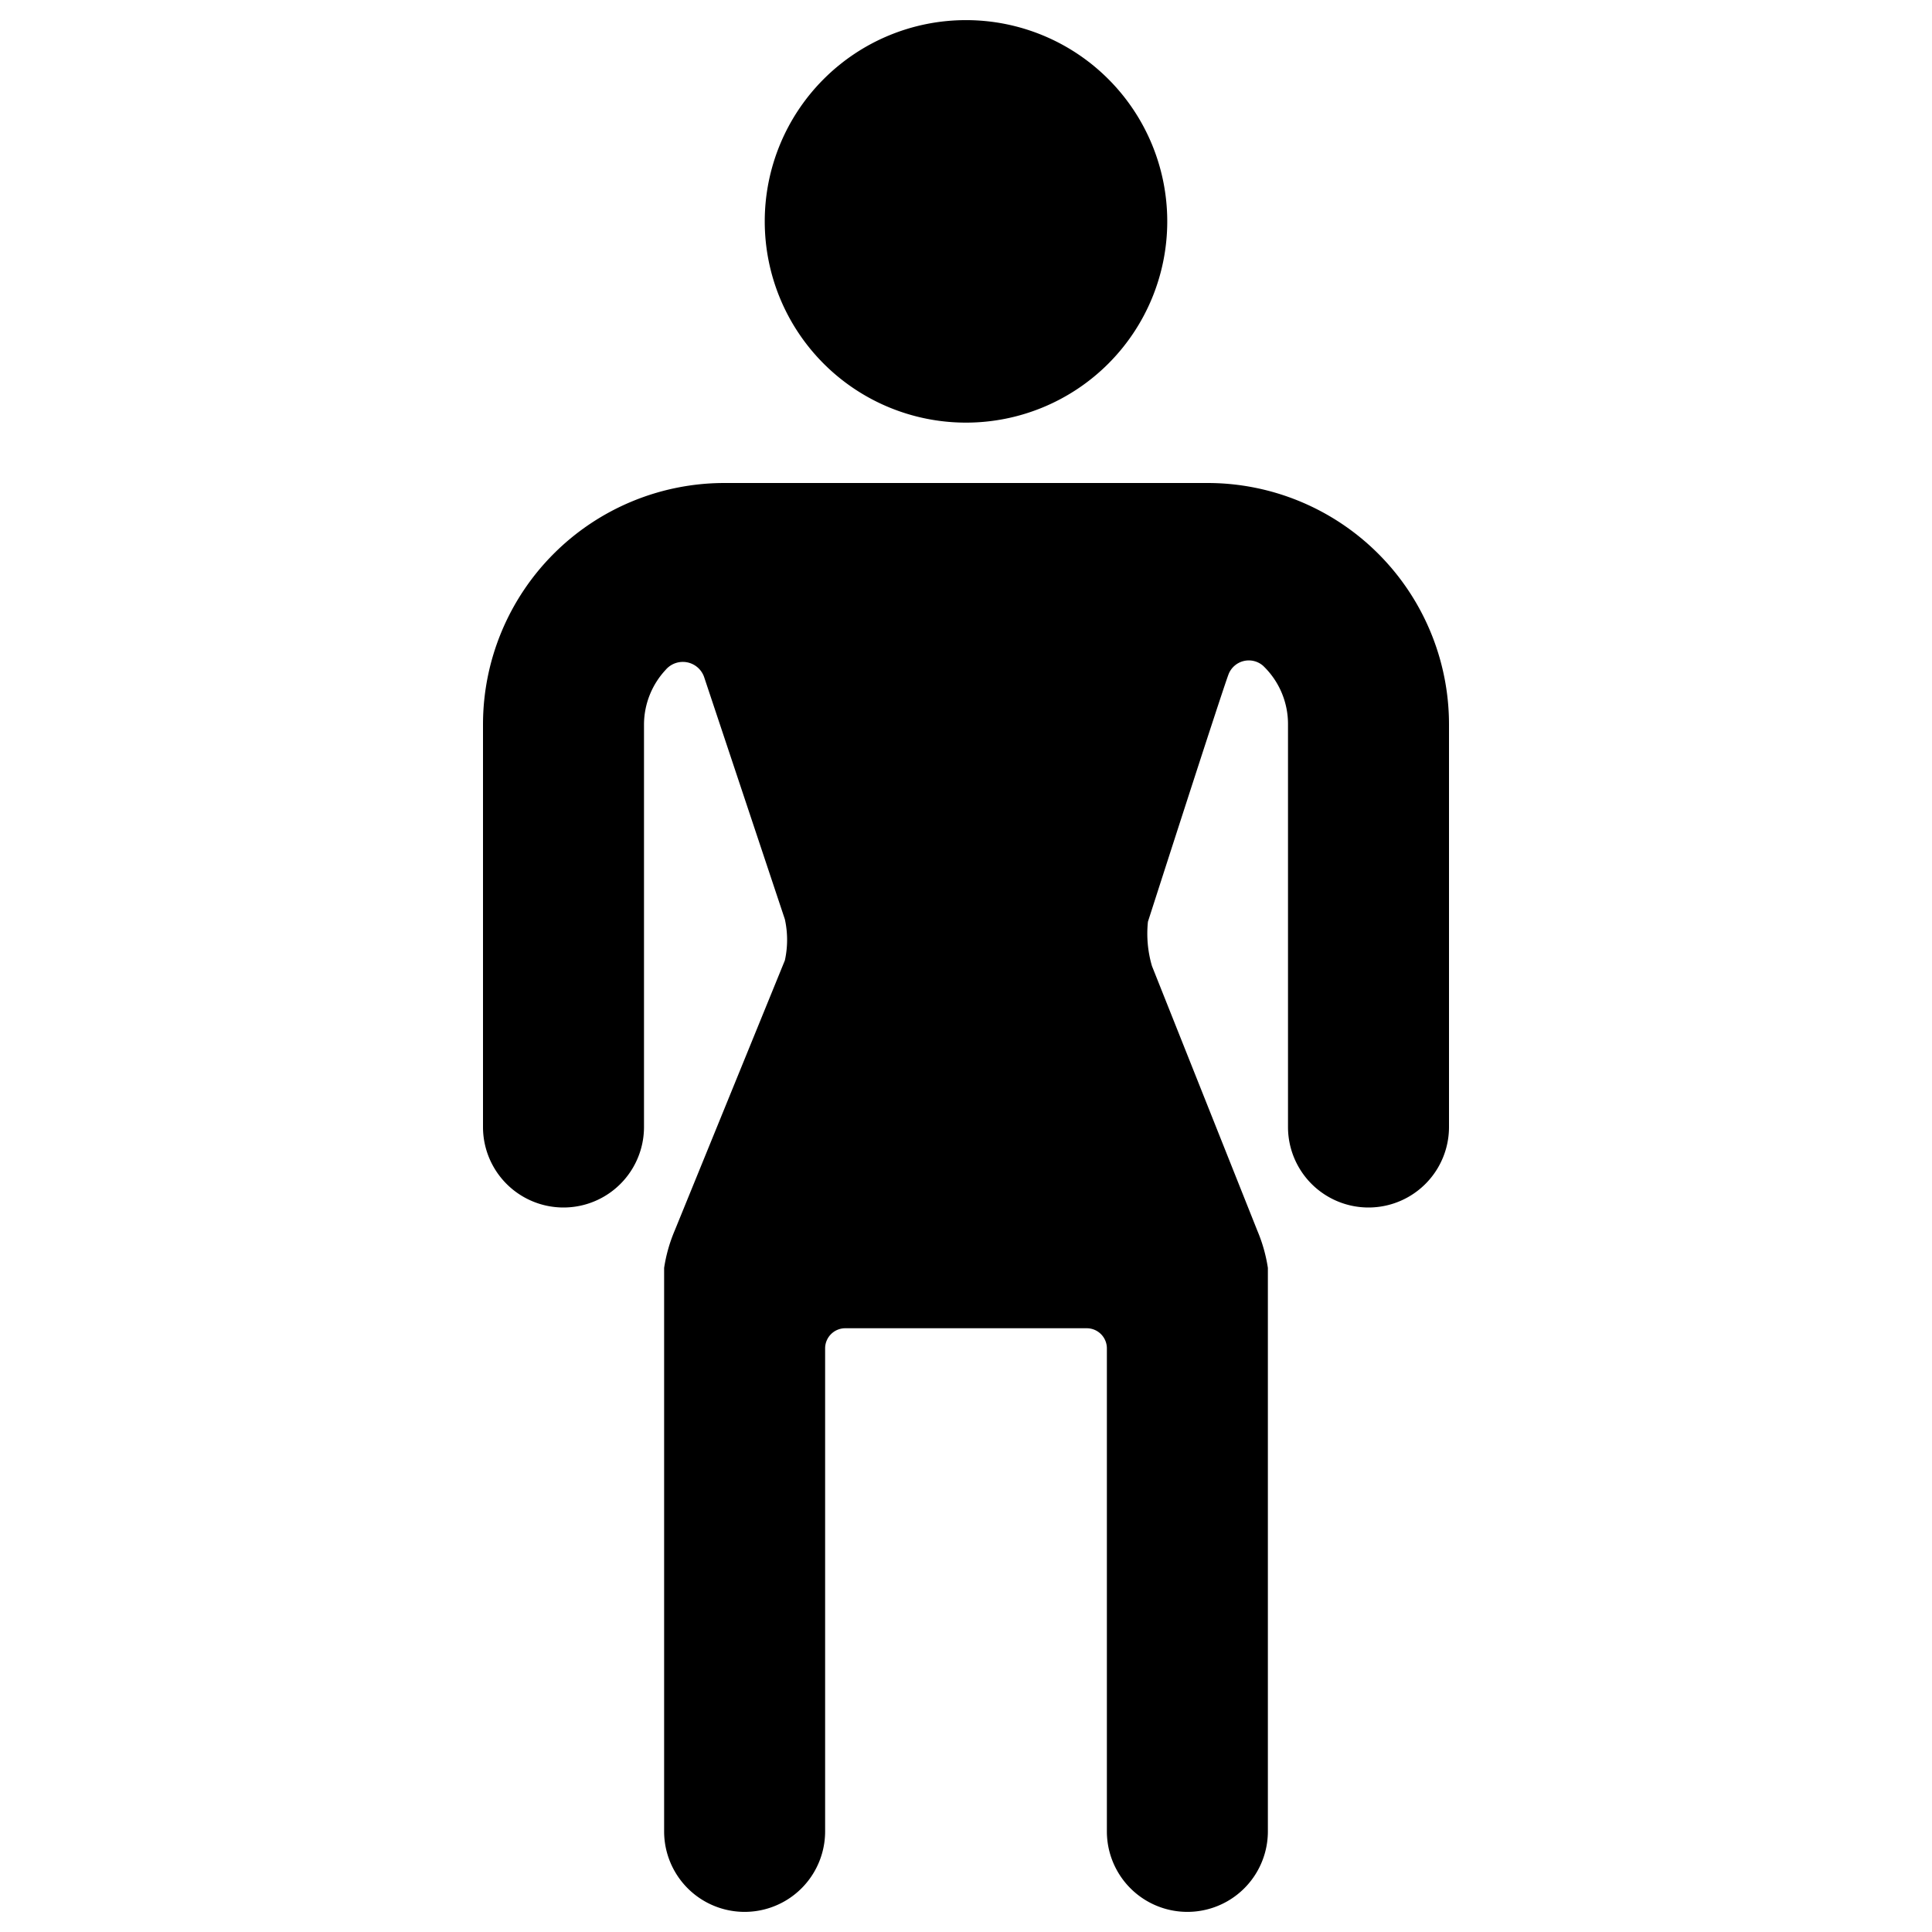
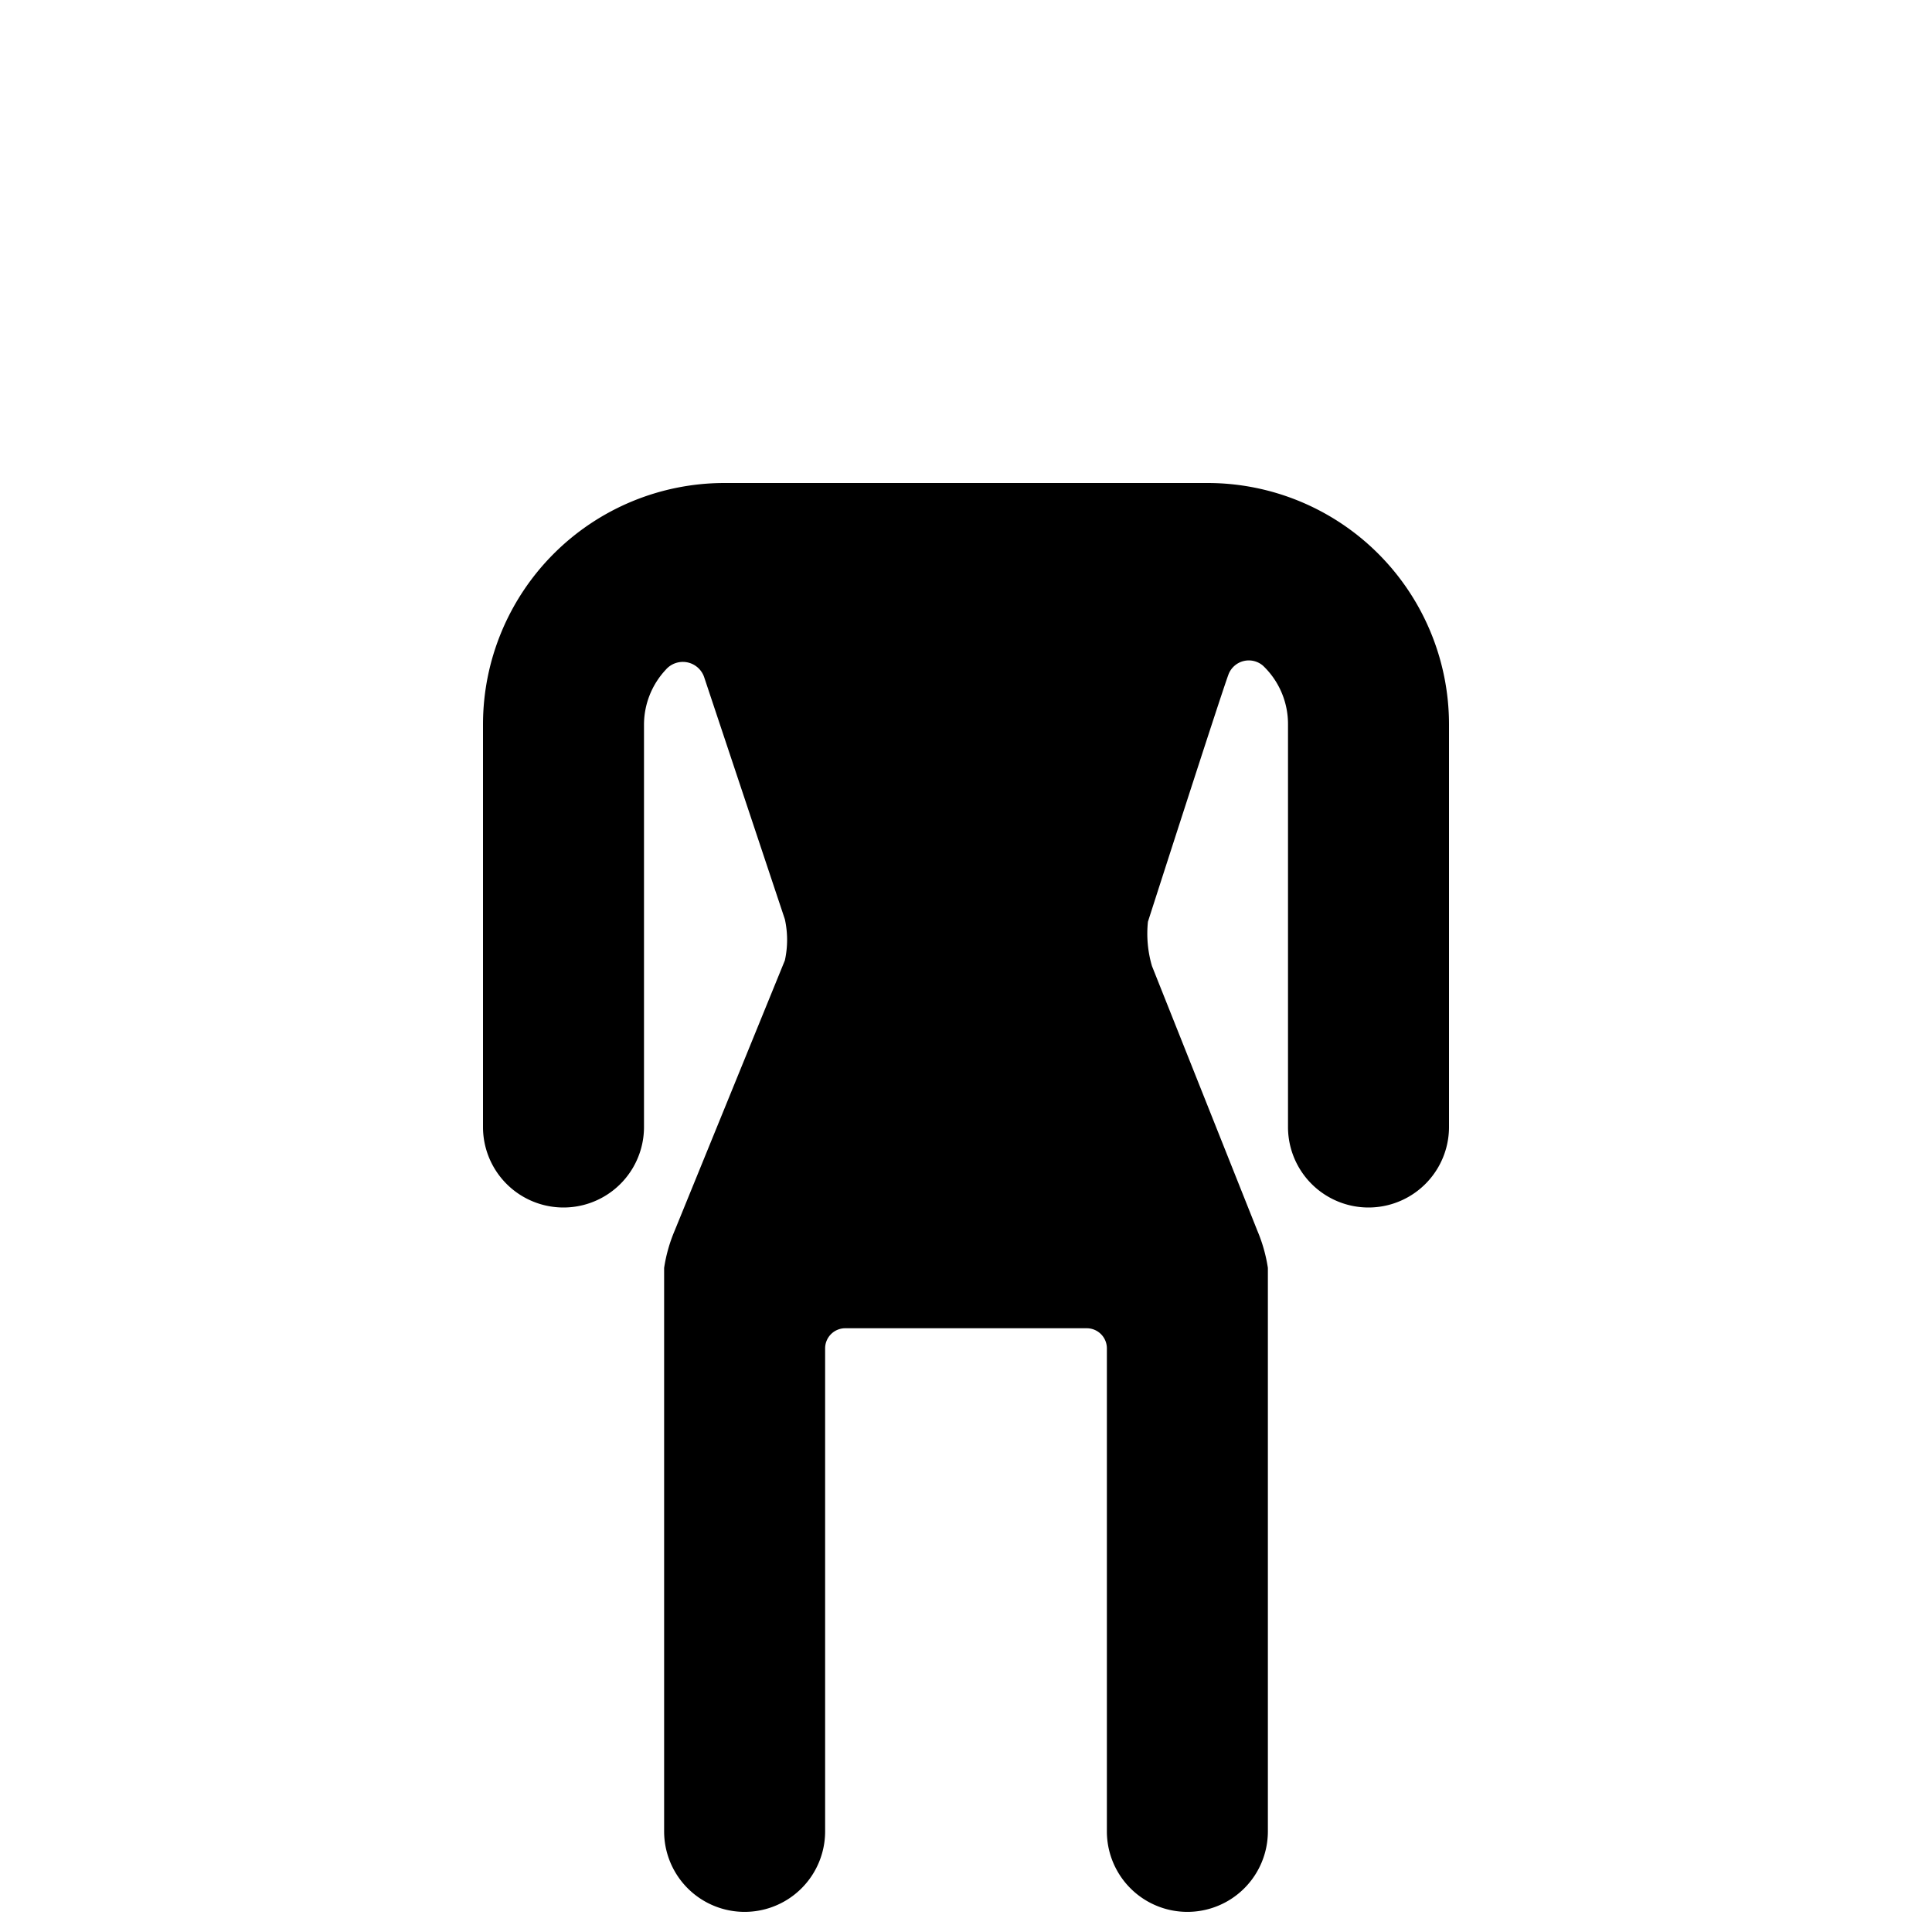
<svg xmlns="http://www.w3.org/2000/svg" viewBox="0 0 24 24">
  <g>
    <path d="M15 6H9a3 3 0 0 0 -3 3v5a1 1 0 0 0 2 0V9a1 1 0 0 1 0.27 -0.68 0.28 0.28 0 0 1 0.48 0.1l1 3a1.19 1.19 0 0 1 0 0.51l-1.37 3.36a1.92 1.92 0 0 0 -0.13 0.46v7a1 1 0 0 0 2 0v-6a0.25 0.25 0 0 1 0.25 -0.25h3a0.25 0.25 0 0 1 0.25 0.25v6a1 1 0 0 0 2 0v-7a1.92 1.92 0 0 0 -0.13 -0.46L14.31 12a1.43 1.43 0 0 1 -0.05 -0.55s0.91 -2.83 1 -3.07a0.27 0.27 0 0 1 0.43 -0.11A1 1 0 0 1 16 9v5a1 1 0 0 0 2 0V9a3 3 0 0 0 -3 -3Z" fill="#000000" stroke-width="1" />
-     <path d="M9.5 2.75a2.5 2.5 0 1 0 5 0 2.5 2.5 0 1 0 -5 0" fill="#000000" stroke-width="1" />
  </g>
</svg>